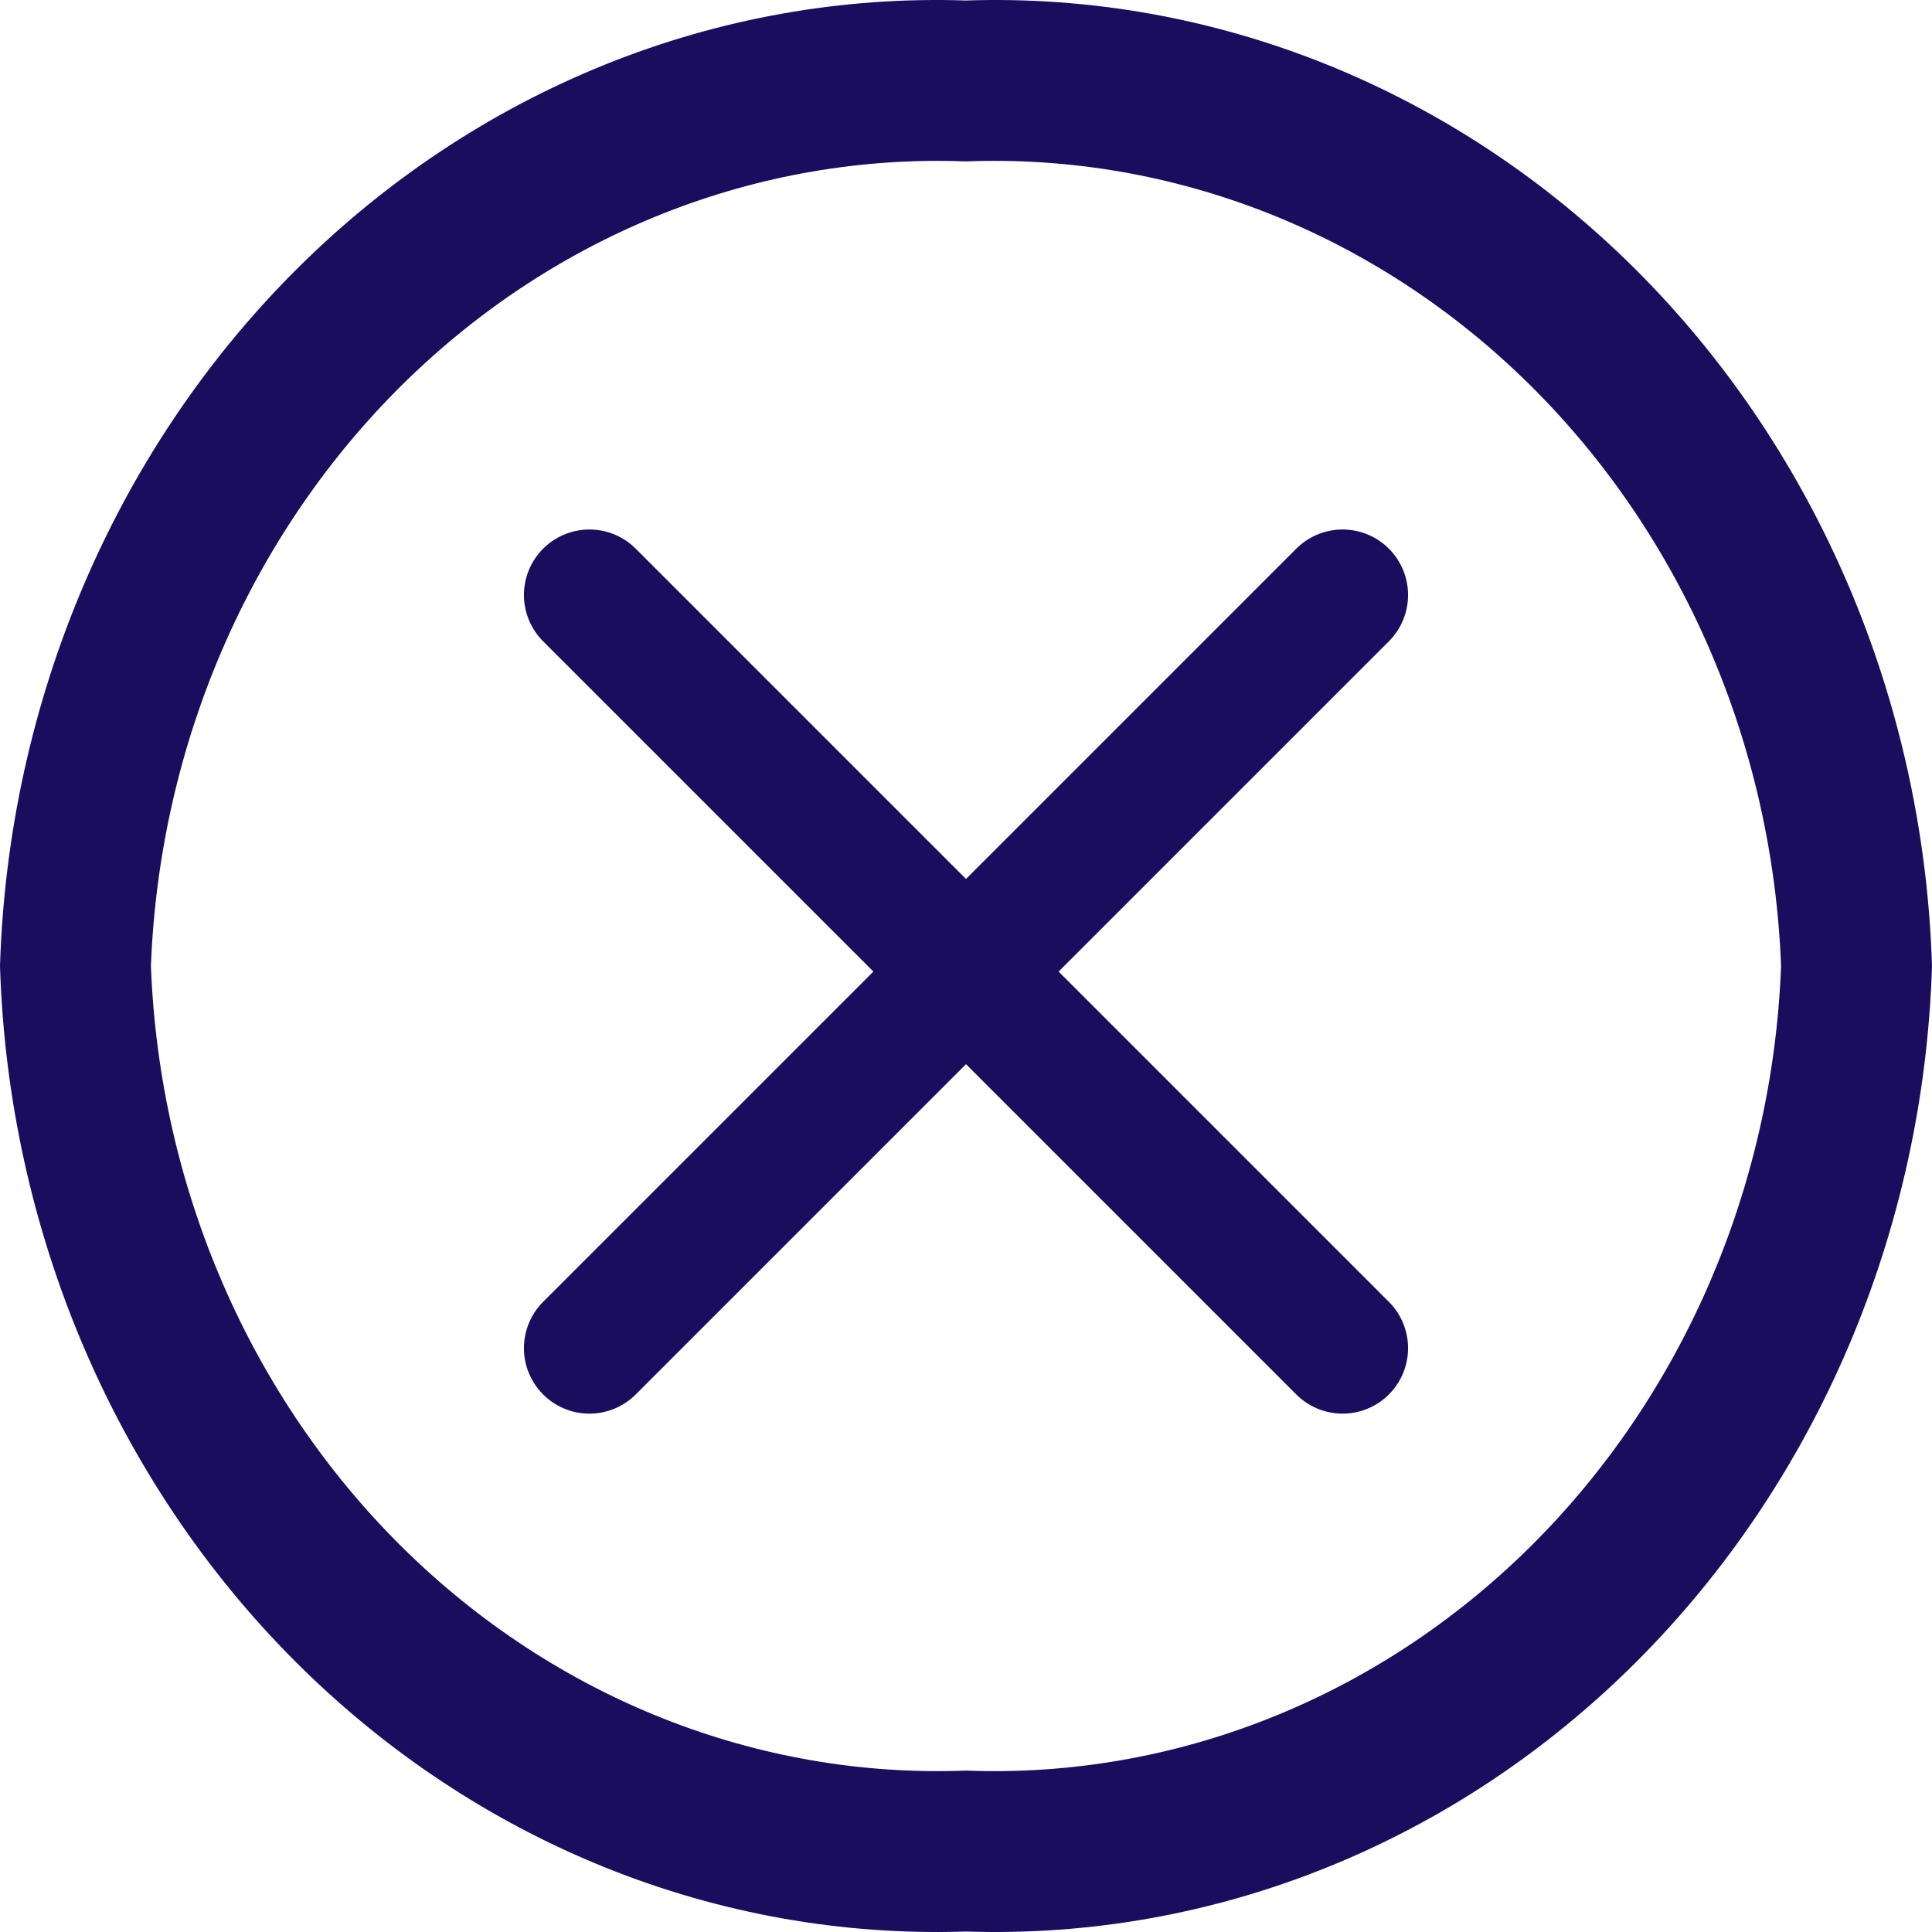
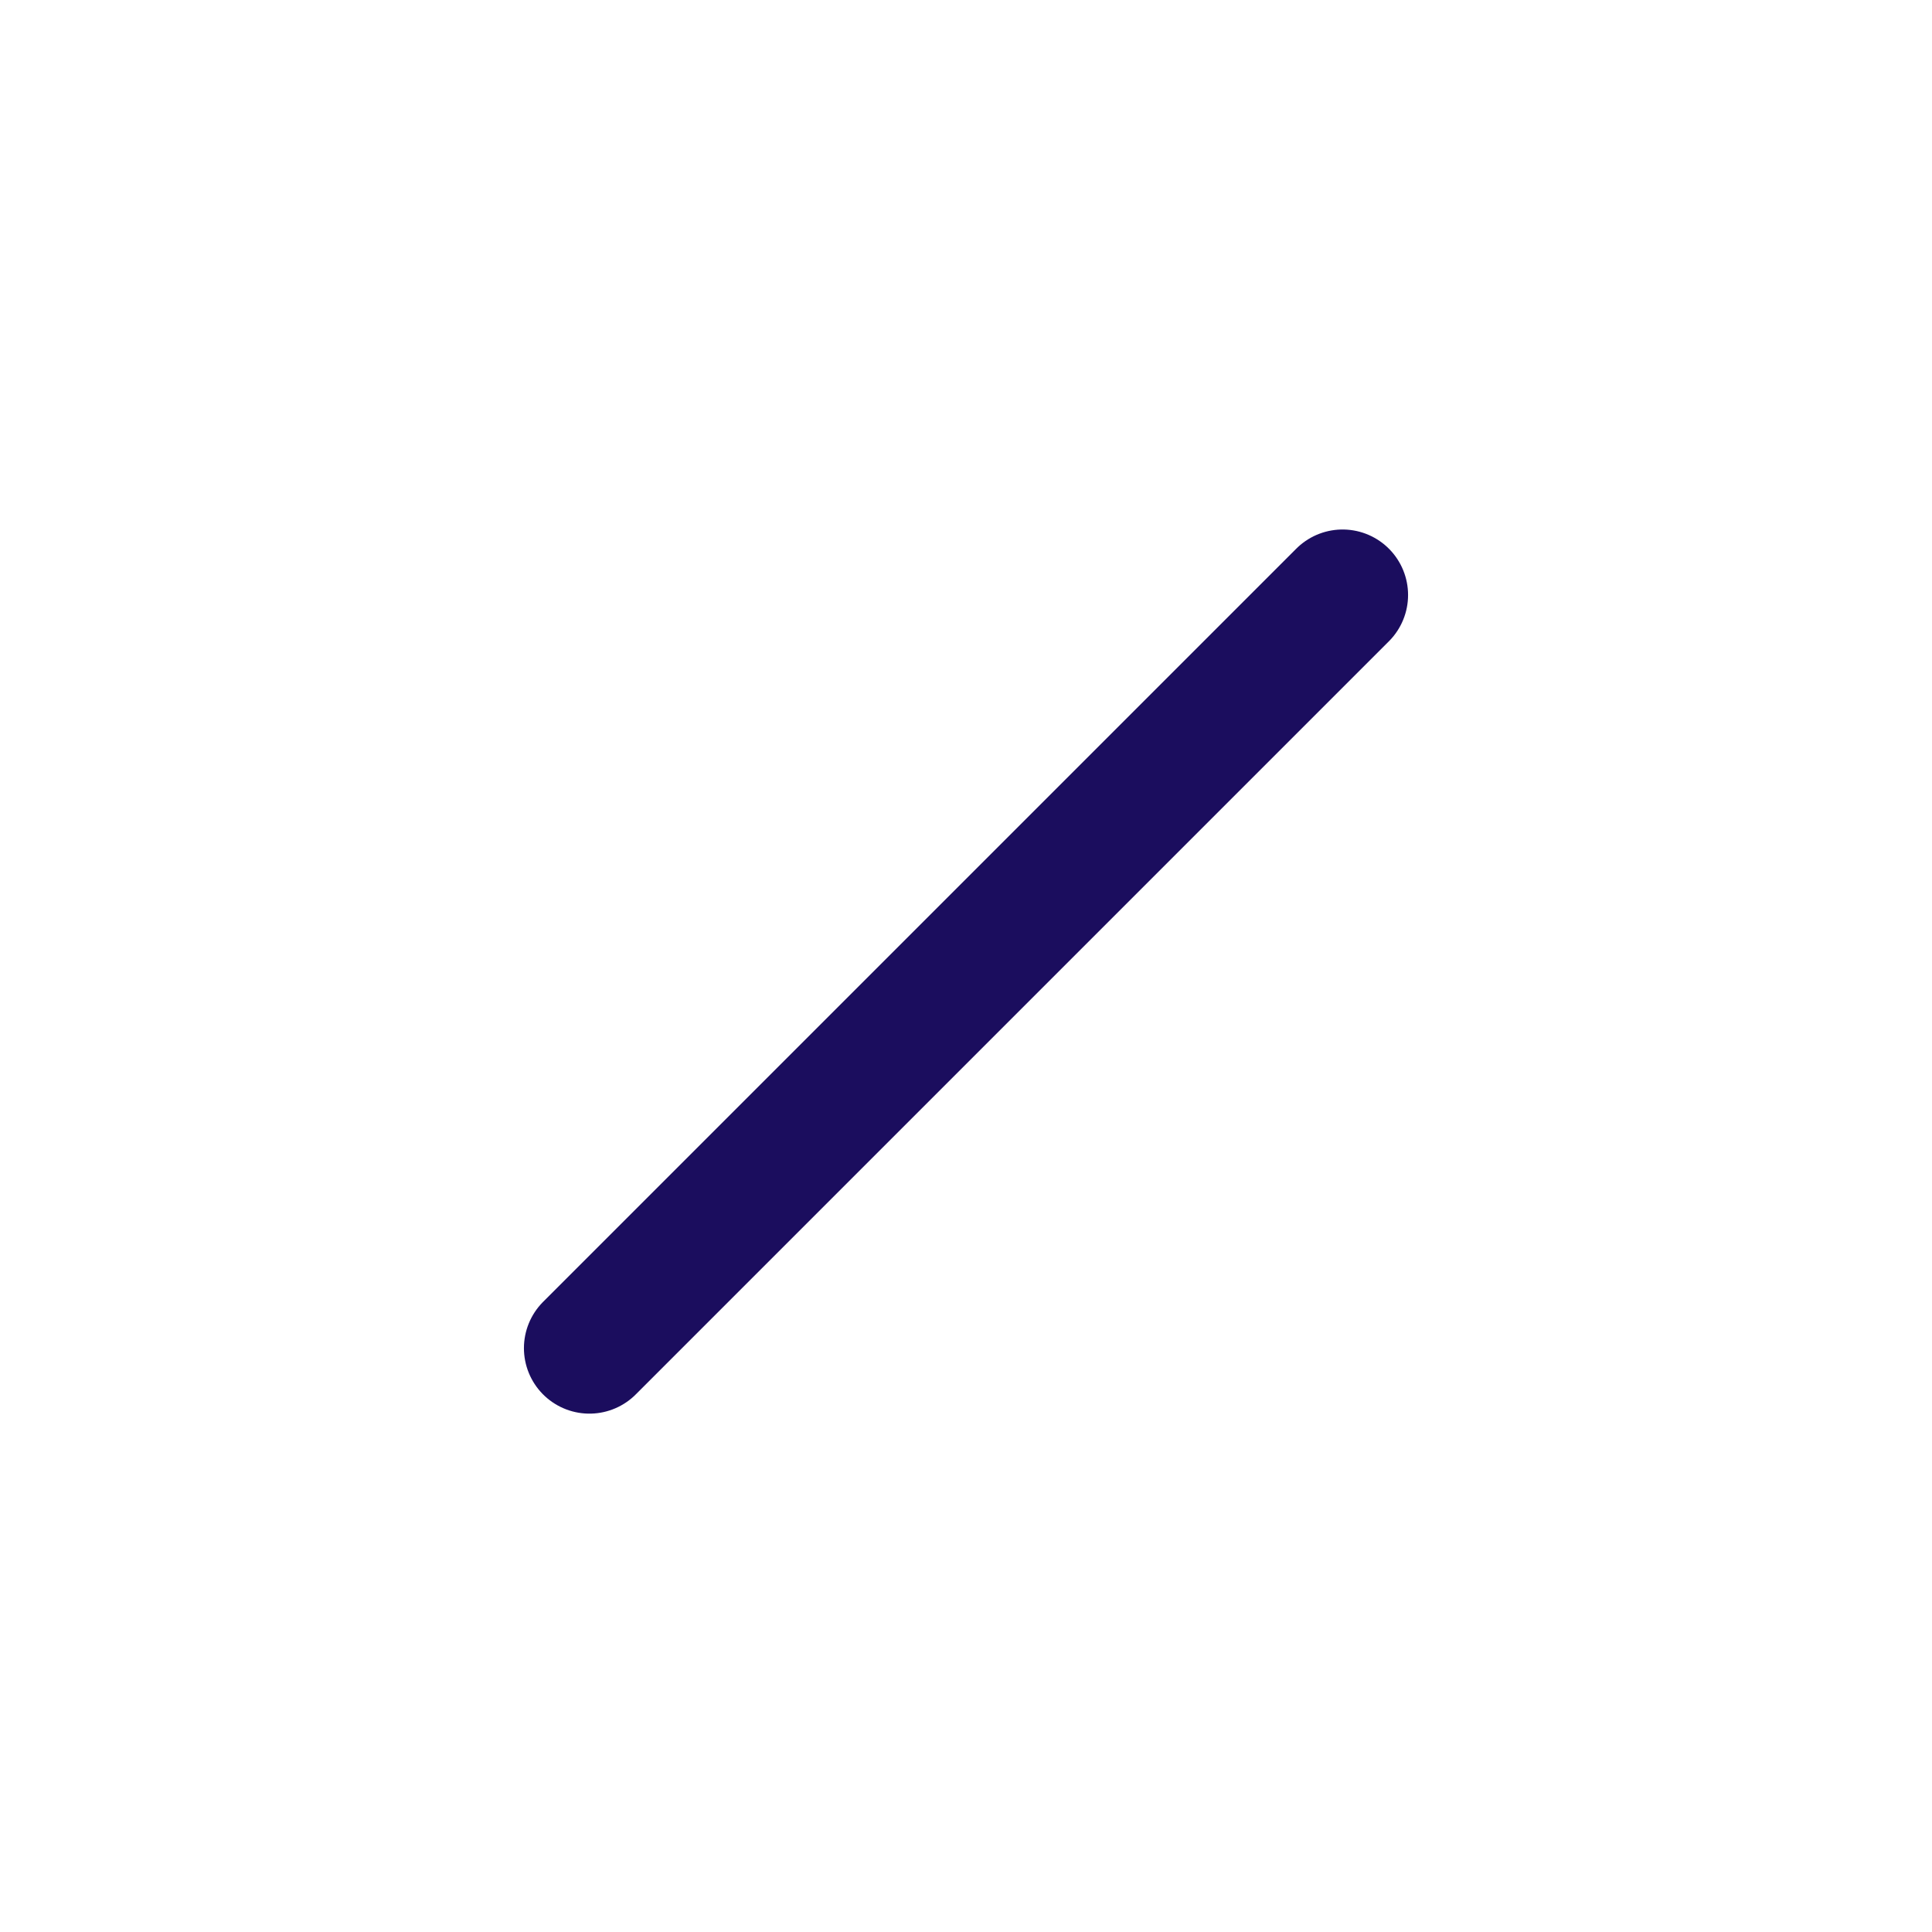
<svg xmlns="http://www.w3.org/2000/svg" width="59" height="59" viewBox="0 0 59 59" fill="none">
-   <path d="M29.5 0.015C21.922 -0.239 14.559 2.723 9.028 8.251C3.497 13.779 0.25 21.422 0 29.5C0.25 37.578 3.497 45.221 9.028 50.749C14.559 56.277 21.922 59.239 29.5 58.985C37.078 59.239 44.441 56.277 49.972 50.749C55.503 45.221 58.75 37.578 59 29.5C58.75 21.422 55.503 13.779 49.972 8.251C44.441 2.723 37.078 -0.239 29.5 0.015ZM29.5 54.071C23.147 54.315 16.962 51.868 12.297 47.263C7.633 42.658 4.868 36.272 4.609 29.5C4.868 22.728 7.633 16.341 12.297 11.737C16.962 7.132 23.147 4.685 29.5 4.929C35.853 4.685 42.038 7.132 46.703 11.737C51.367 16.341 54.132 22.728 54.391 29.5C54.132 36.272 51.367 42.658 46.703 47.263C42.038 51.868 35.853 54.315 29.5 54.071Z" fill="#1B0D5E" />
-   <path d="M18 18.17L41 41.17" stroke="#1B0D5E" stroke-width="4" stroke-linecap="round" />
  <path d="M41 18.17L18 41.17" stroke="#1B0D5E" stroke-width="4" stroke-linecap="round" />
</svg>